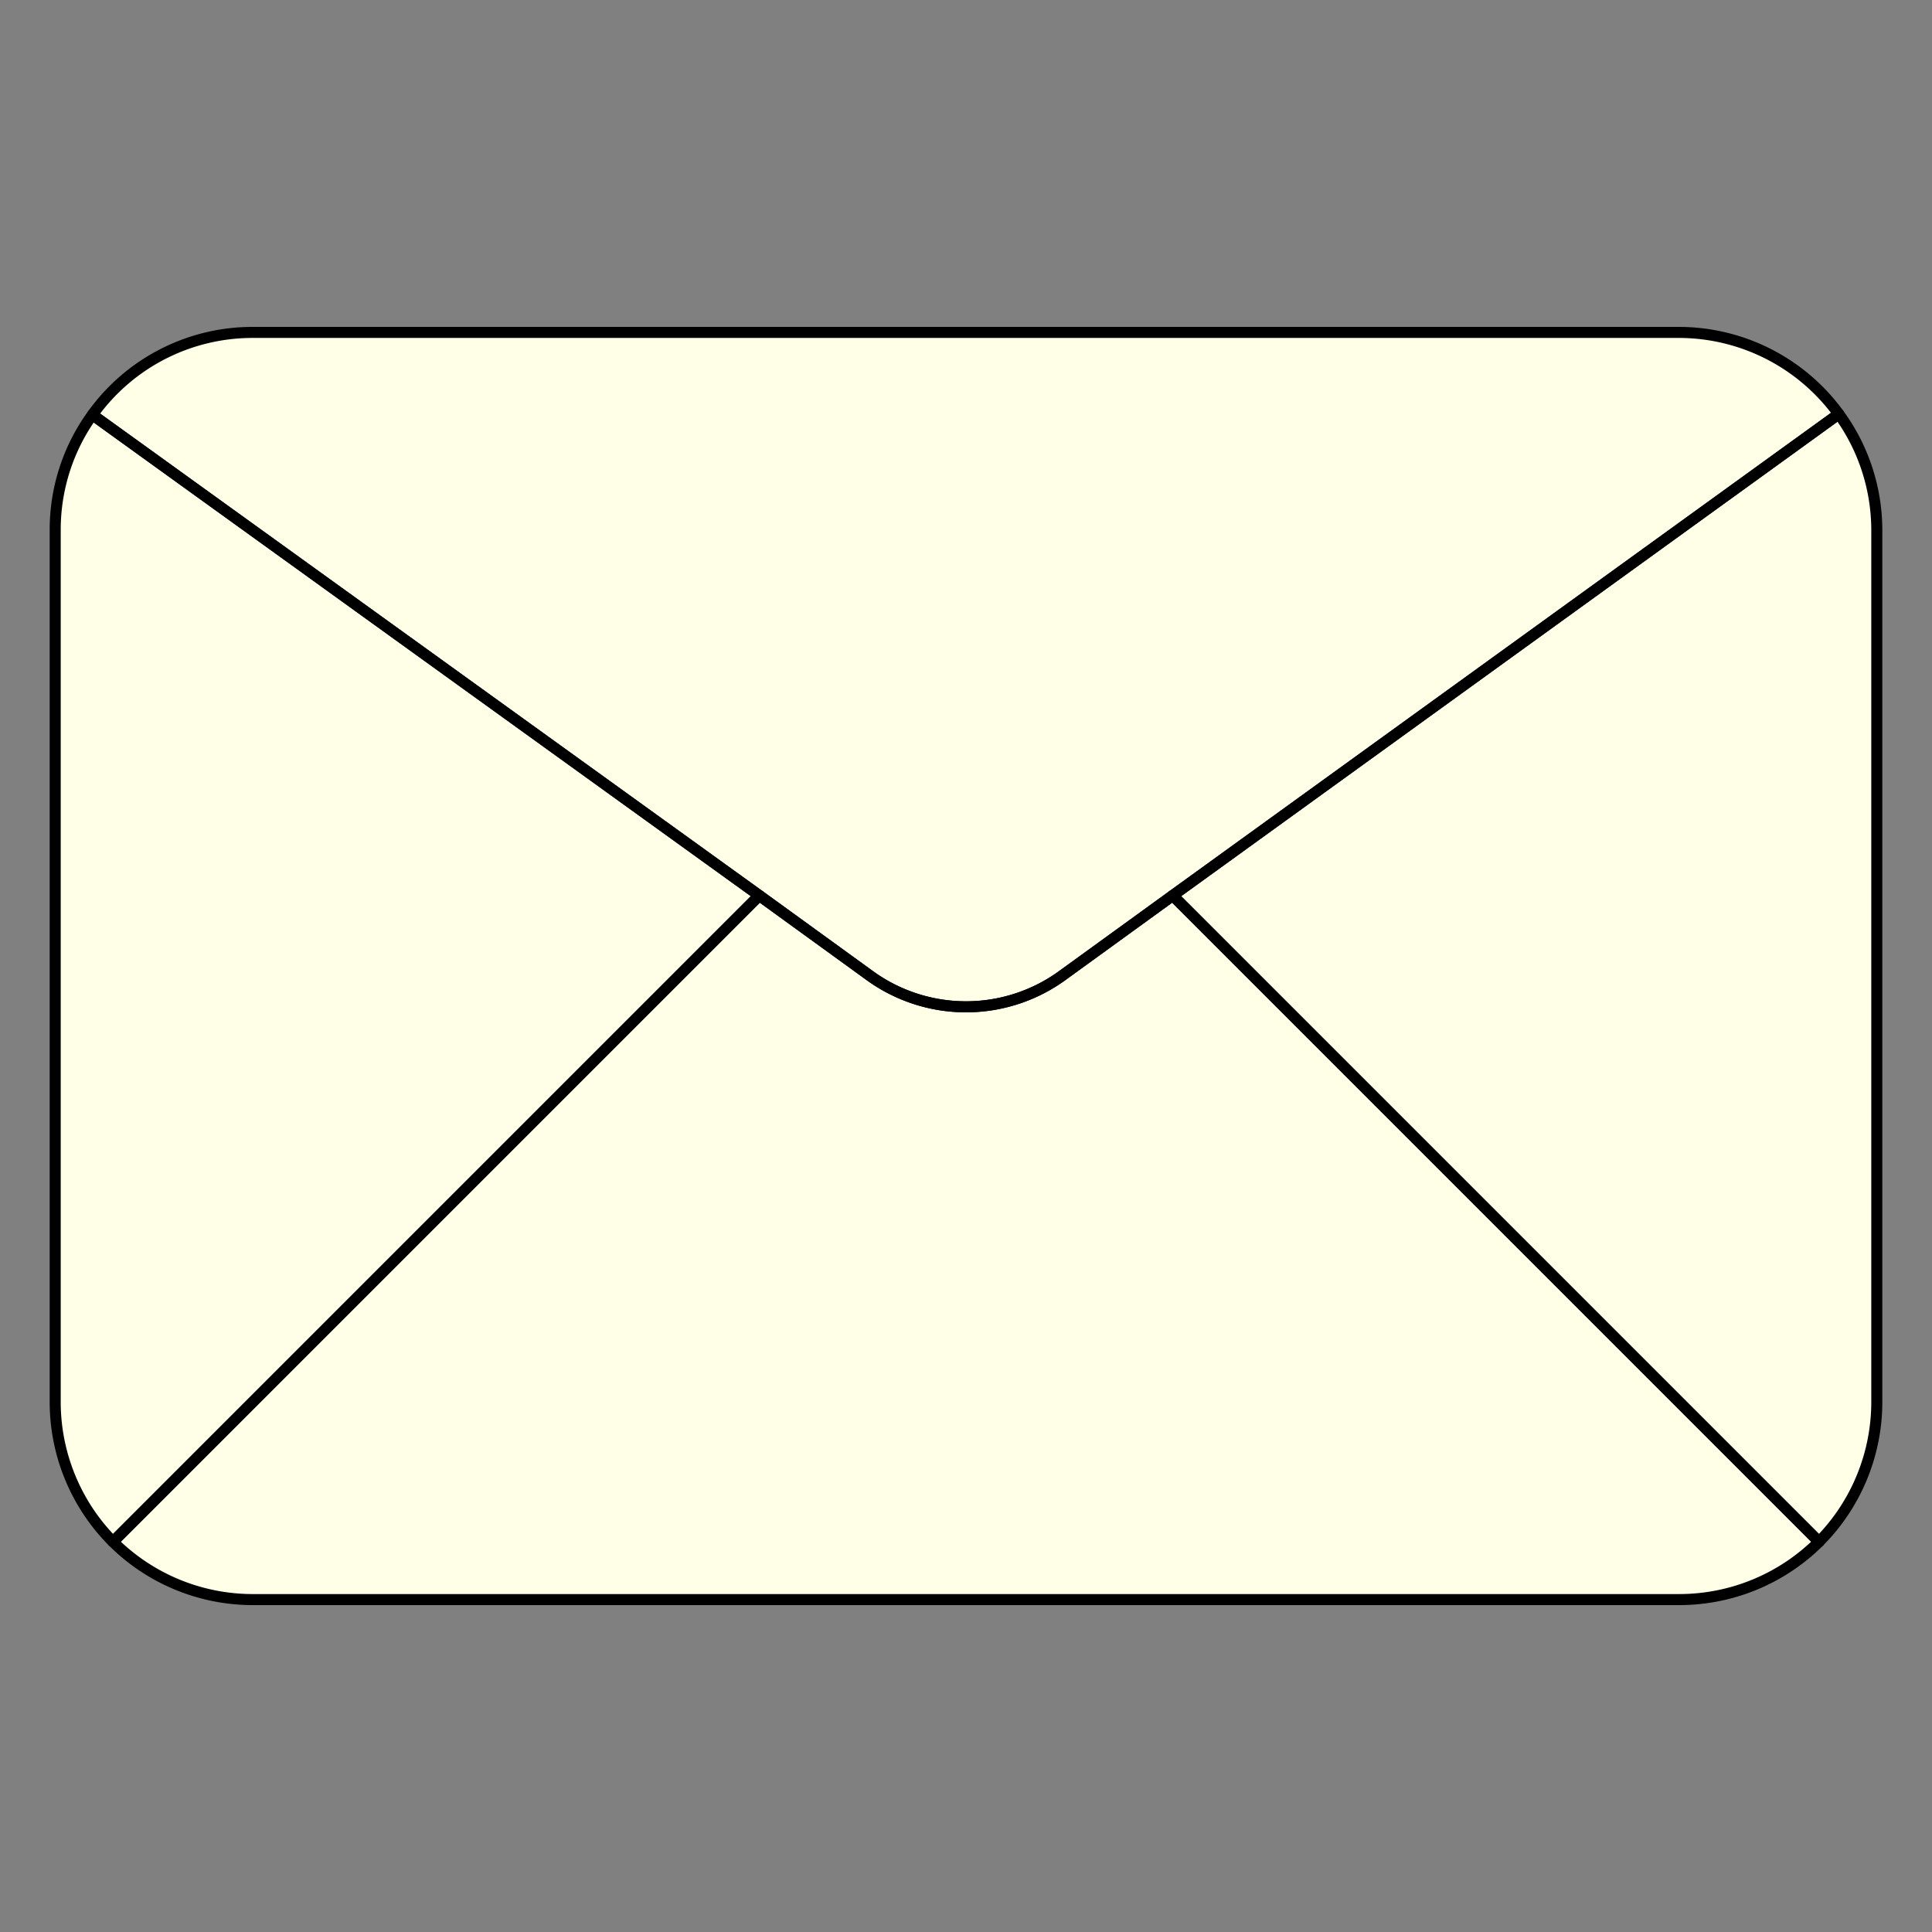
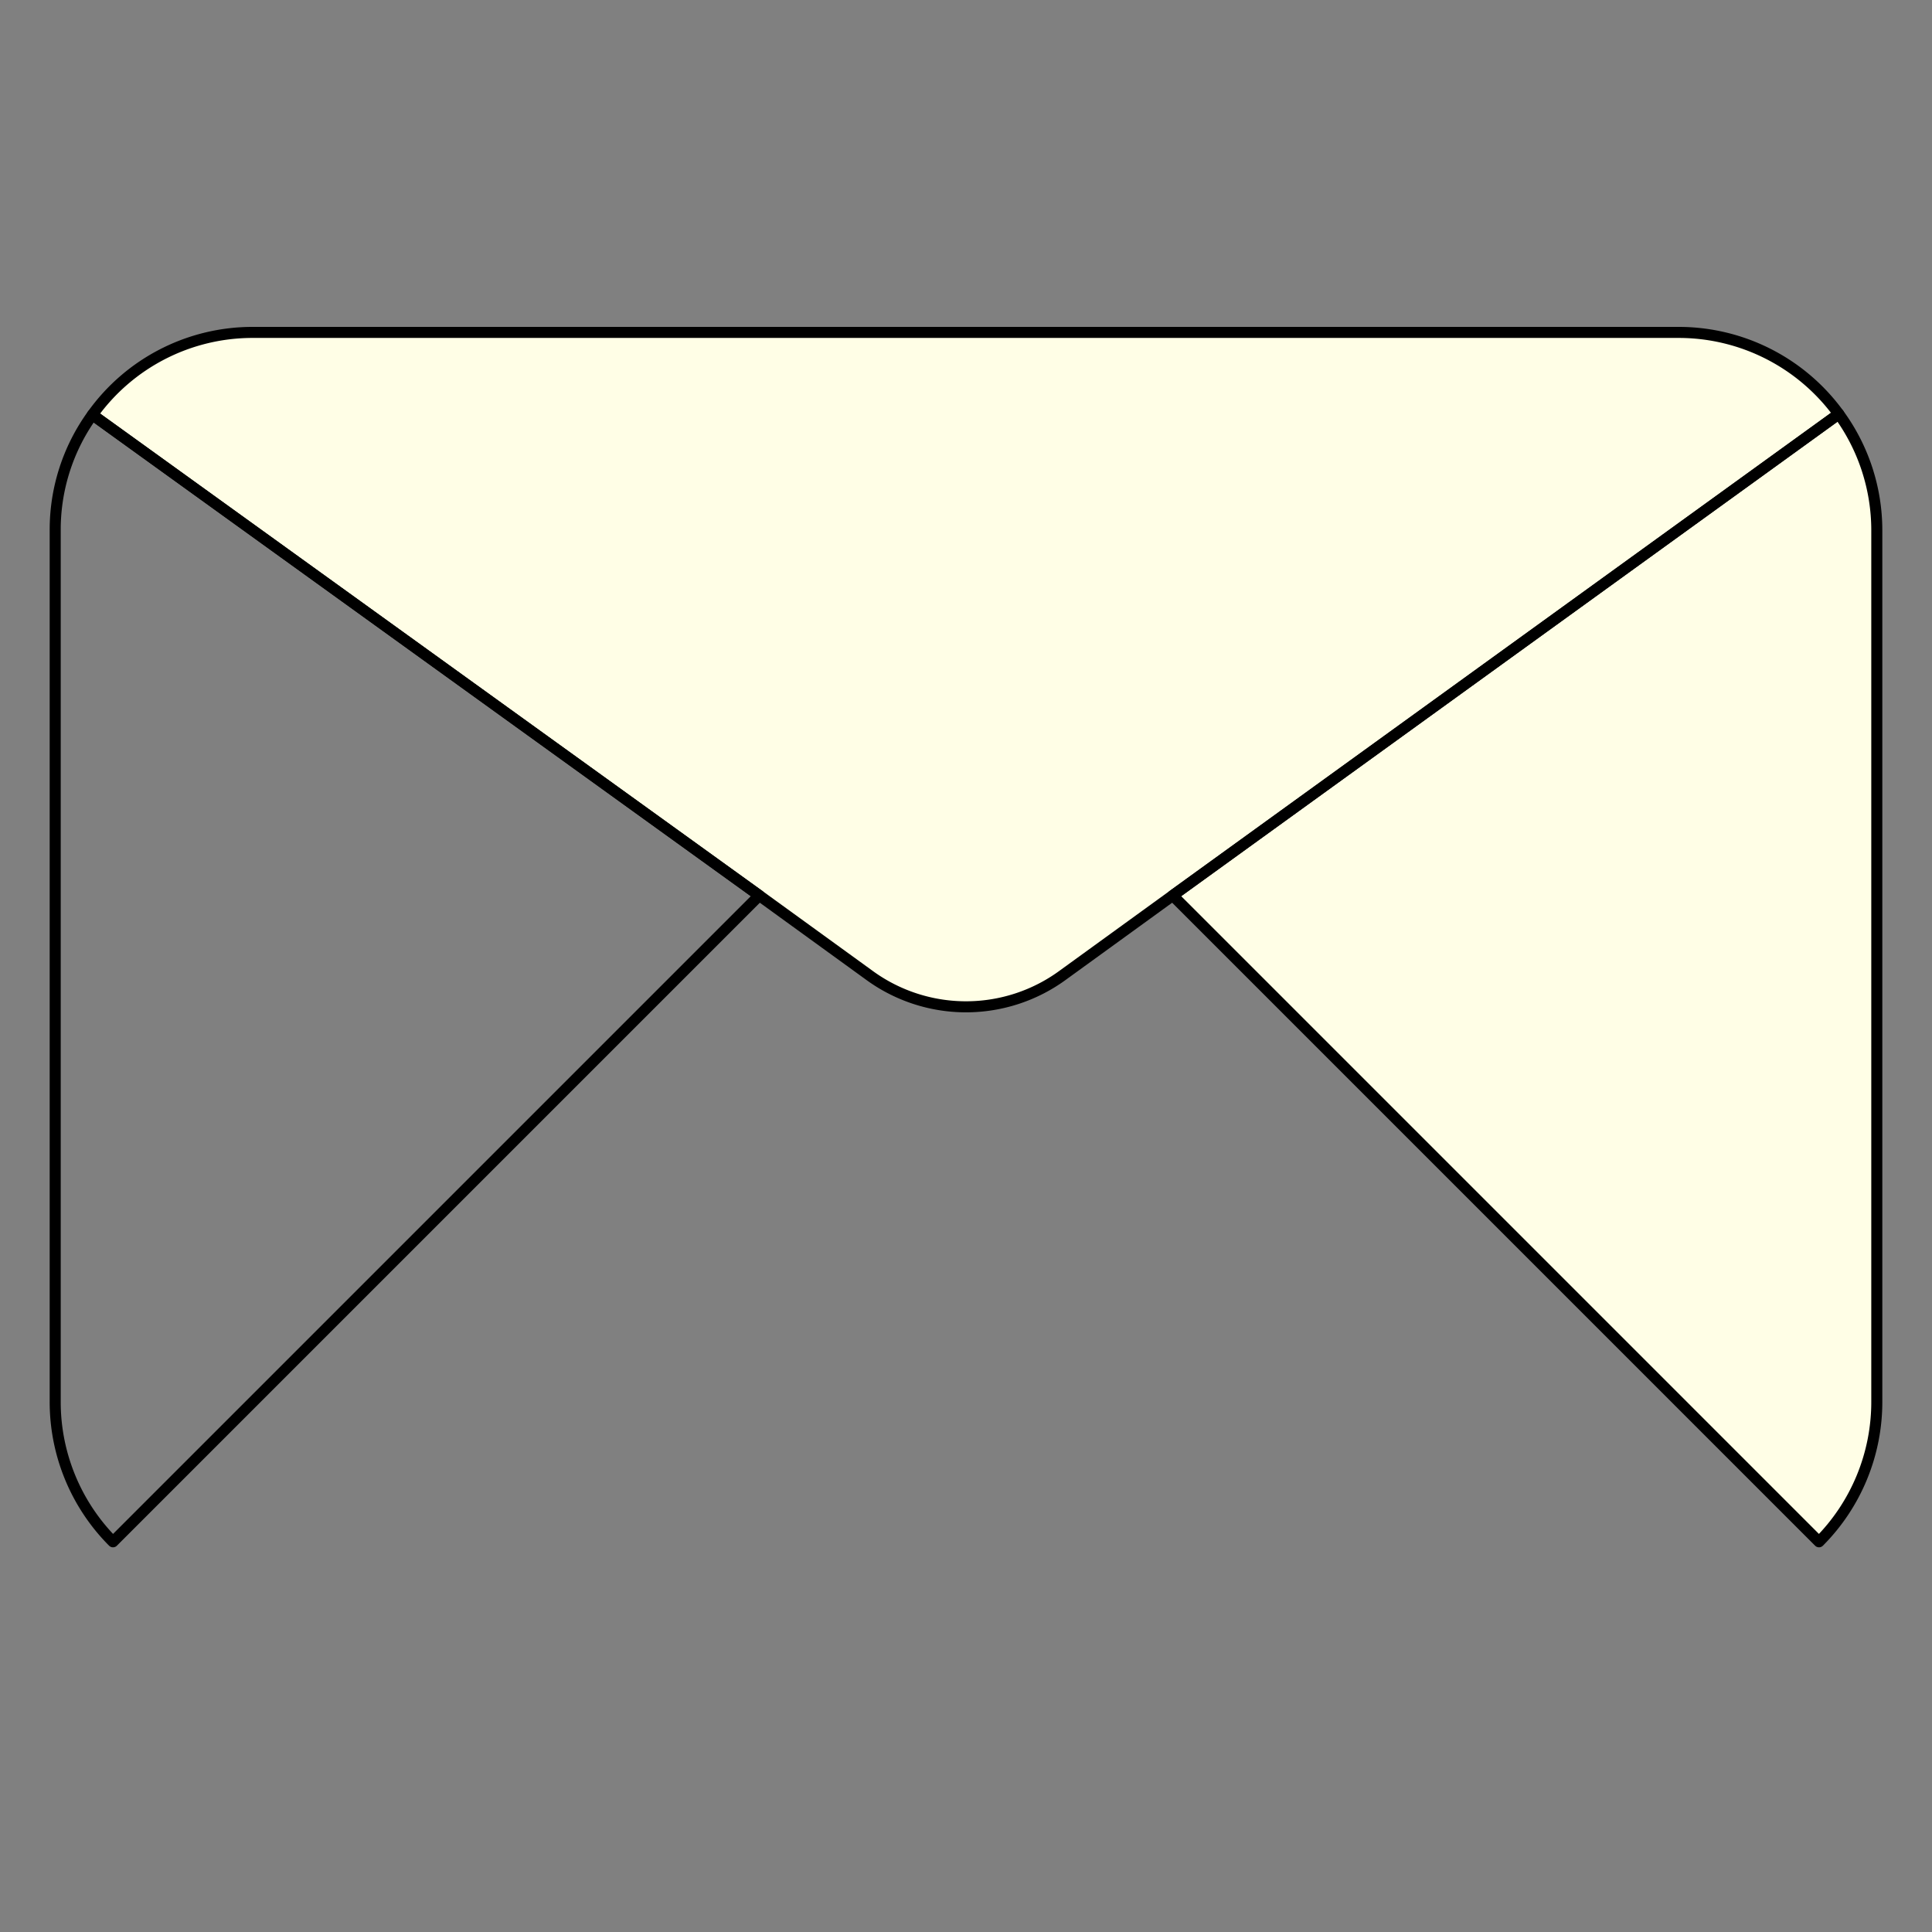
<svg xmlns="http://www.w3.org/2000/svg" viewBox="0 0 350 350">
  <rect x="0" y="0" width="350" height="350" fill="#808080" stroke="none" />
  <defs>
    <style>.cls-1{fill:#fffee6;}.cls-2{fill:none;stroke:#000;stroke-linecap:round;stroke-linejoin:round;stroke-width:2px;}</style>
  </defs>
  <title>icons_edlog_03</title>
  <g id="レイヤー_1" data-name="レイヤー 1">
-     <path class="cls-1" d="M329.53,279.31a35.88,35.88,0,0,1-25.4,10.47H45.87a35.88,35.88,0,0,1-25.4-10.47L137.55,162.23l19.8,14.35a29.7,29.7,0,0,0,35.3,0l19.8-14.35Z" />
    <path class="cls-1" d="M333.11,75,212.45,162.23l-19.8,14.35a29.7,29.7,0,0,1-35.3,0l-19.8-14.35L16.74,75.14A35.66,35.66,0,0,1,45.87,60.22H304.13A35.85,35.85,0,0,1,333.11,75Z" />
-     <path class="cls-1" d="M16.74,75.14l120.81,87.09L20.47,279.31A35.88,35.88,0,0,1,10,253.91V96.09A35.48,35.48,0,0,1,16.74,75.14Z" />
    <path class="cls-1" d="M340,96.09V253.91a35.88,35.88,0,0,1-10.47,25.4L212.45,162.23,333.11,75A35.69,35.69,0,0,1,340,96.09Z" />
-     <path class="cls-2" d="M329.53,279.31a35.88,35.88,0,0,1-25.4,10.47H45.87a35.88,35.88,0,0,1-25.4-10.47L137.55,162.23l19.8,14.35a29.7,29.7,0,0,0,35.3,0l19.8-14.35Z" />
    <path class="cls-2" d="M333.11,75,212.45,162.23l-19.8,14.35a29.7,29.7,0,0,1-35.3,0l-19.8-14.35L16.74,75.14A35.66,35.66,0,0,1,45.87,60.22H304.13A35.85,35.85,0,0,1,333.11,75Z" />
    <path class="cls-2" d="M16.74,75.14l120.81,87.09L20.47,279.31A35.88,35.88,0,0,1,10,253.91V96.09A35.48,35.48,0,0,1,16.74,75.14Z" />
    <path class="cls-2" d="M340,96.09V253.91a35.88,35.88,0,0,1-10.47,25.4L212.45,162.23,333.11,75A35.69,35.69,0,0,1,340,96.09Z" />
  </g>
</svg>